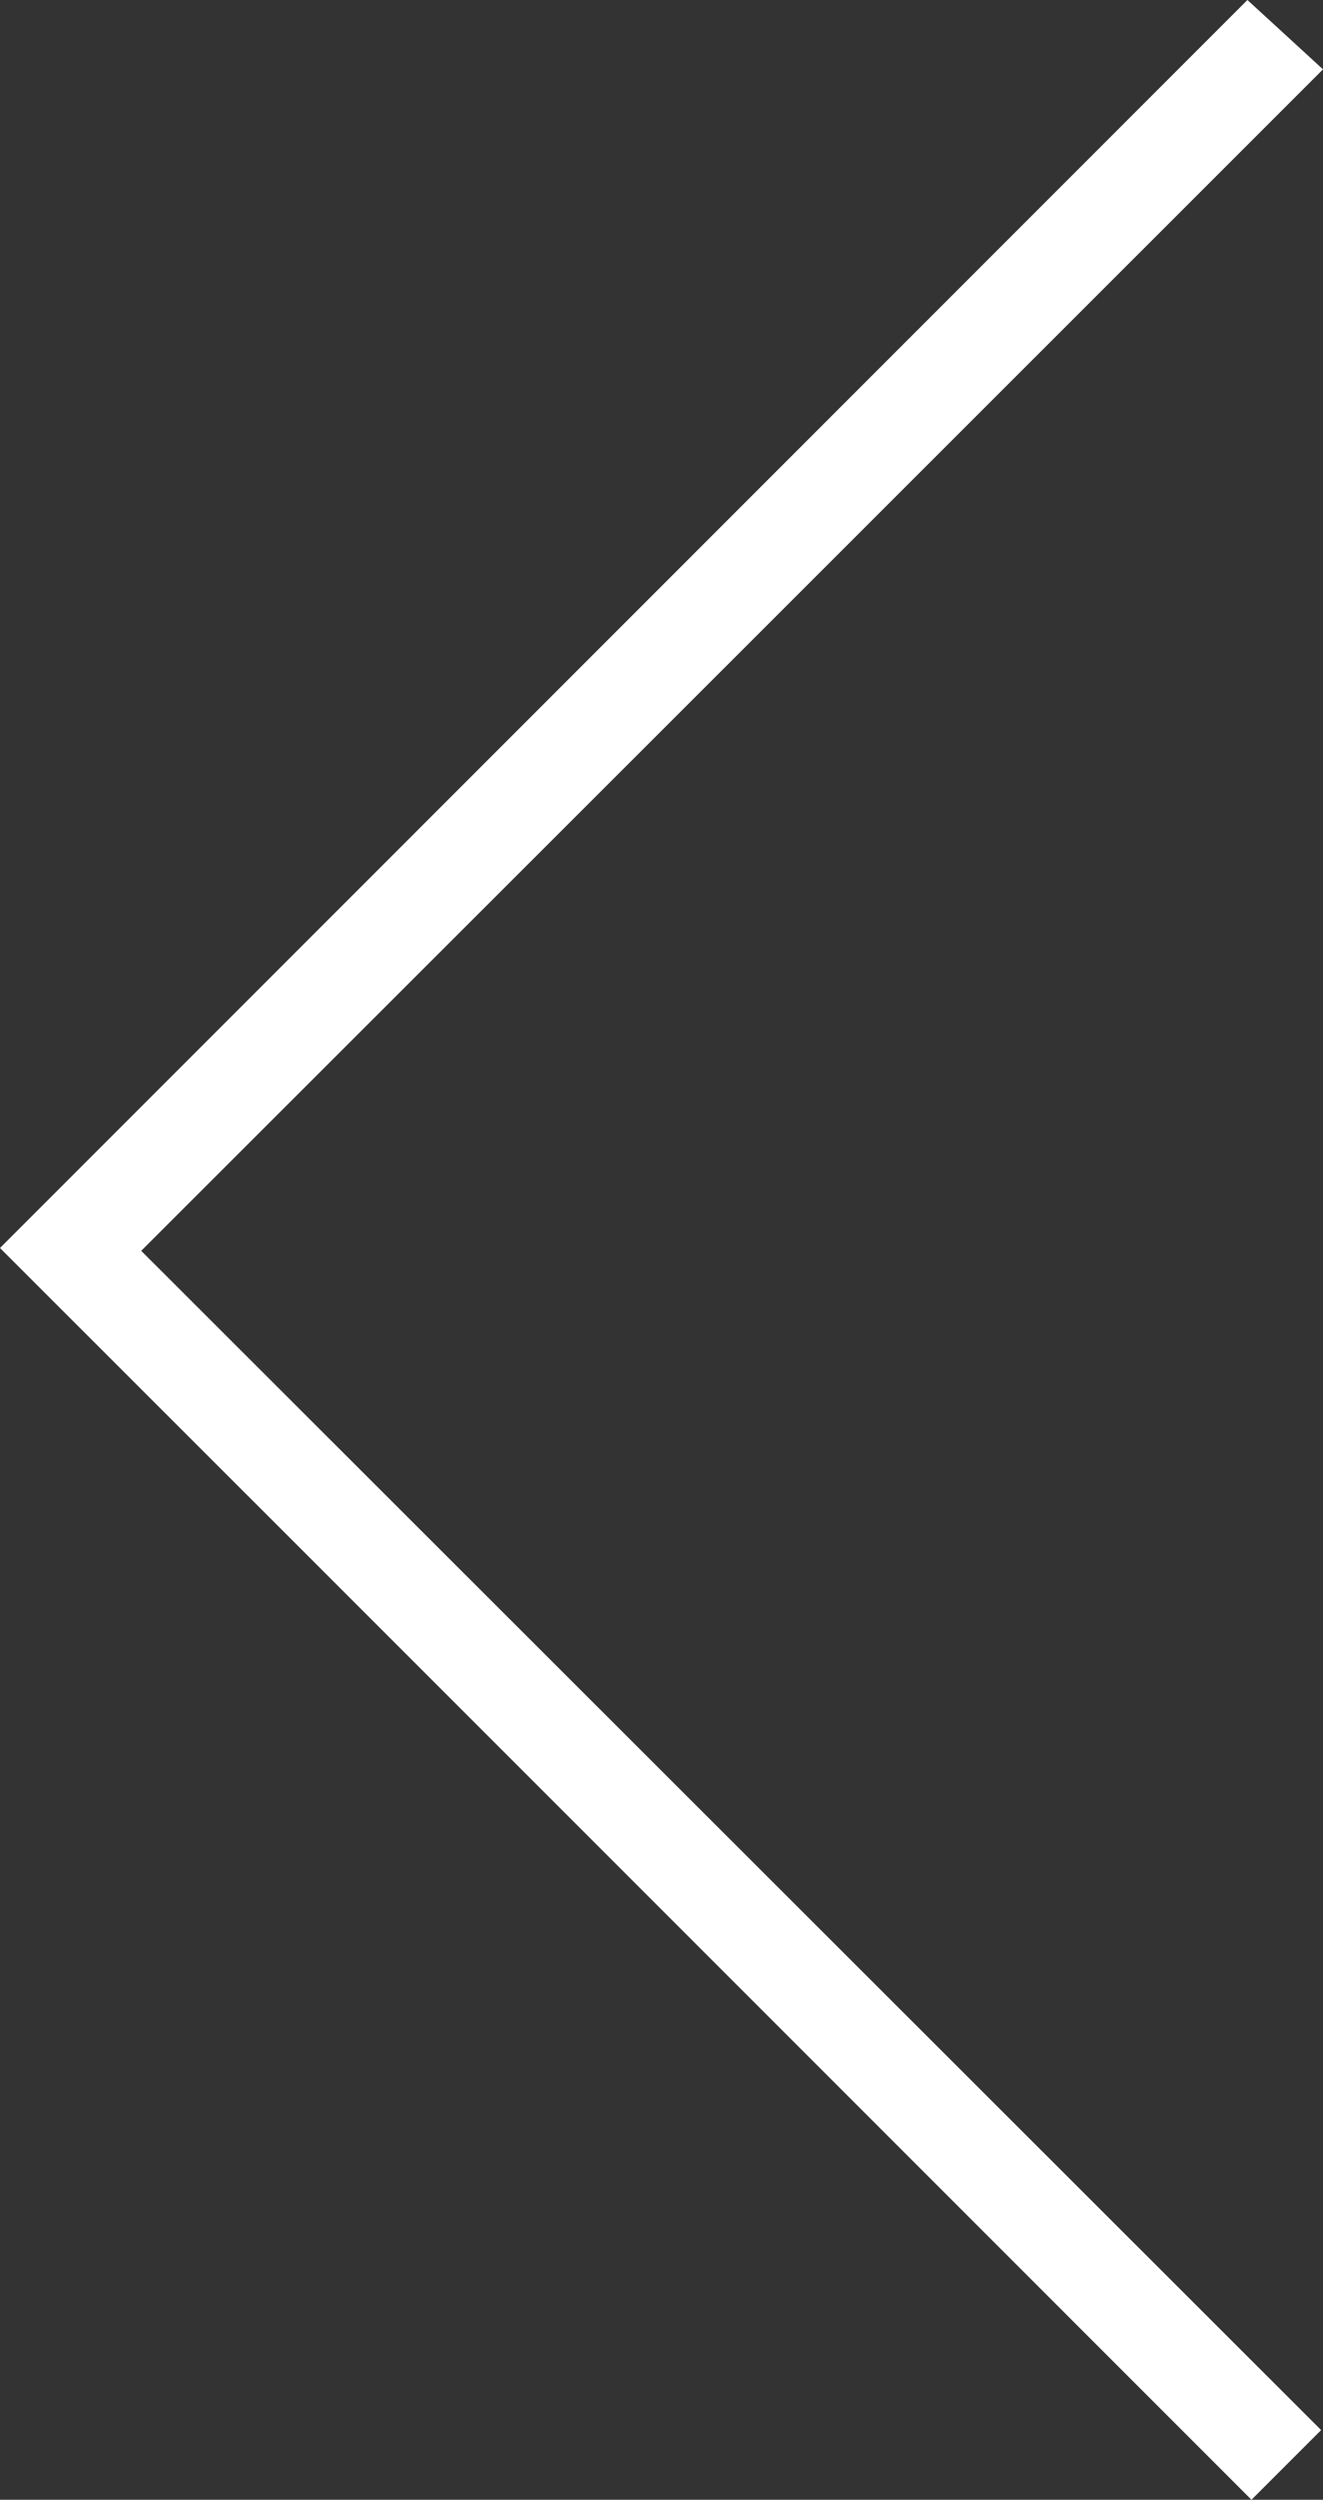
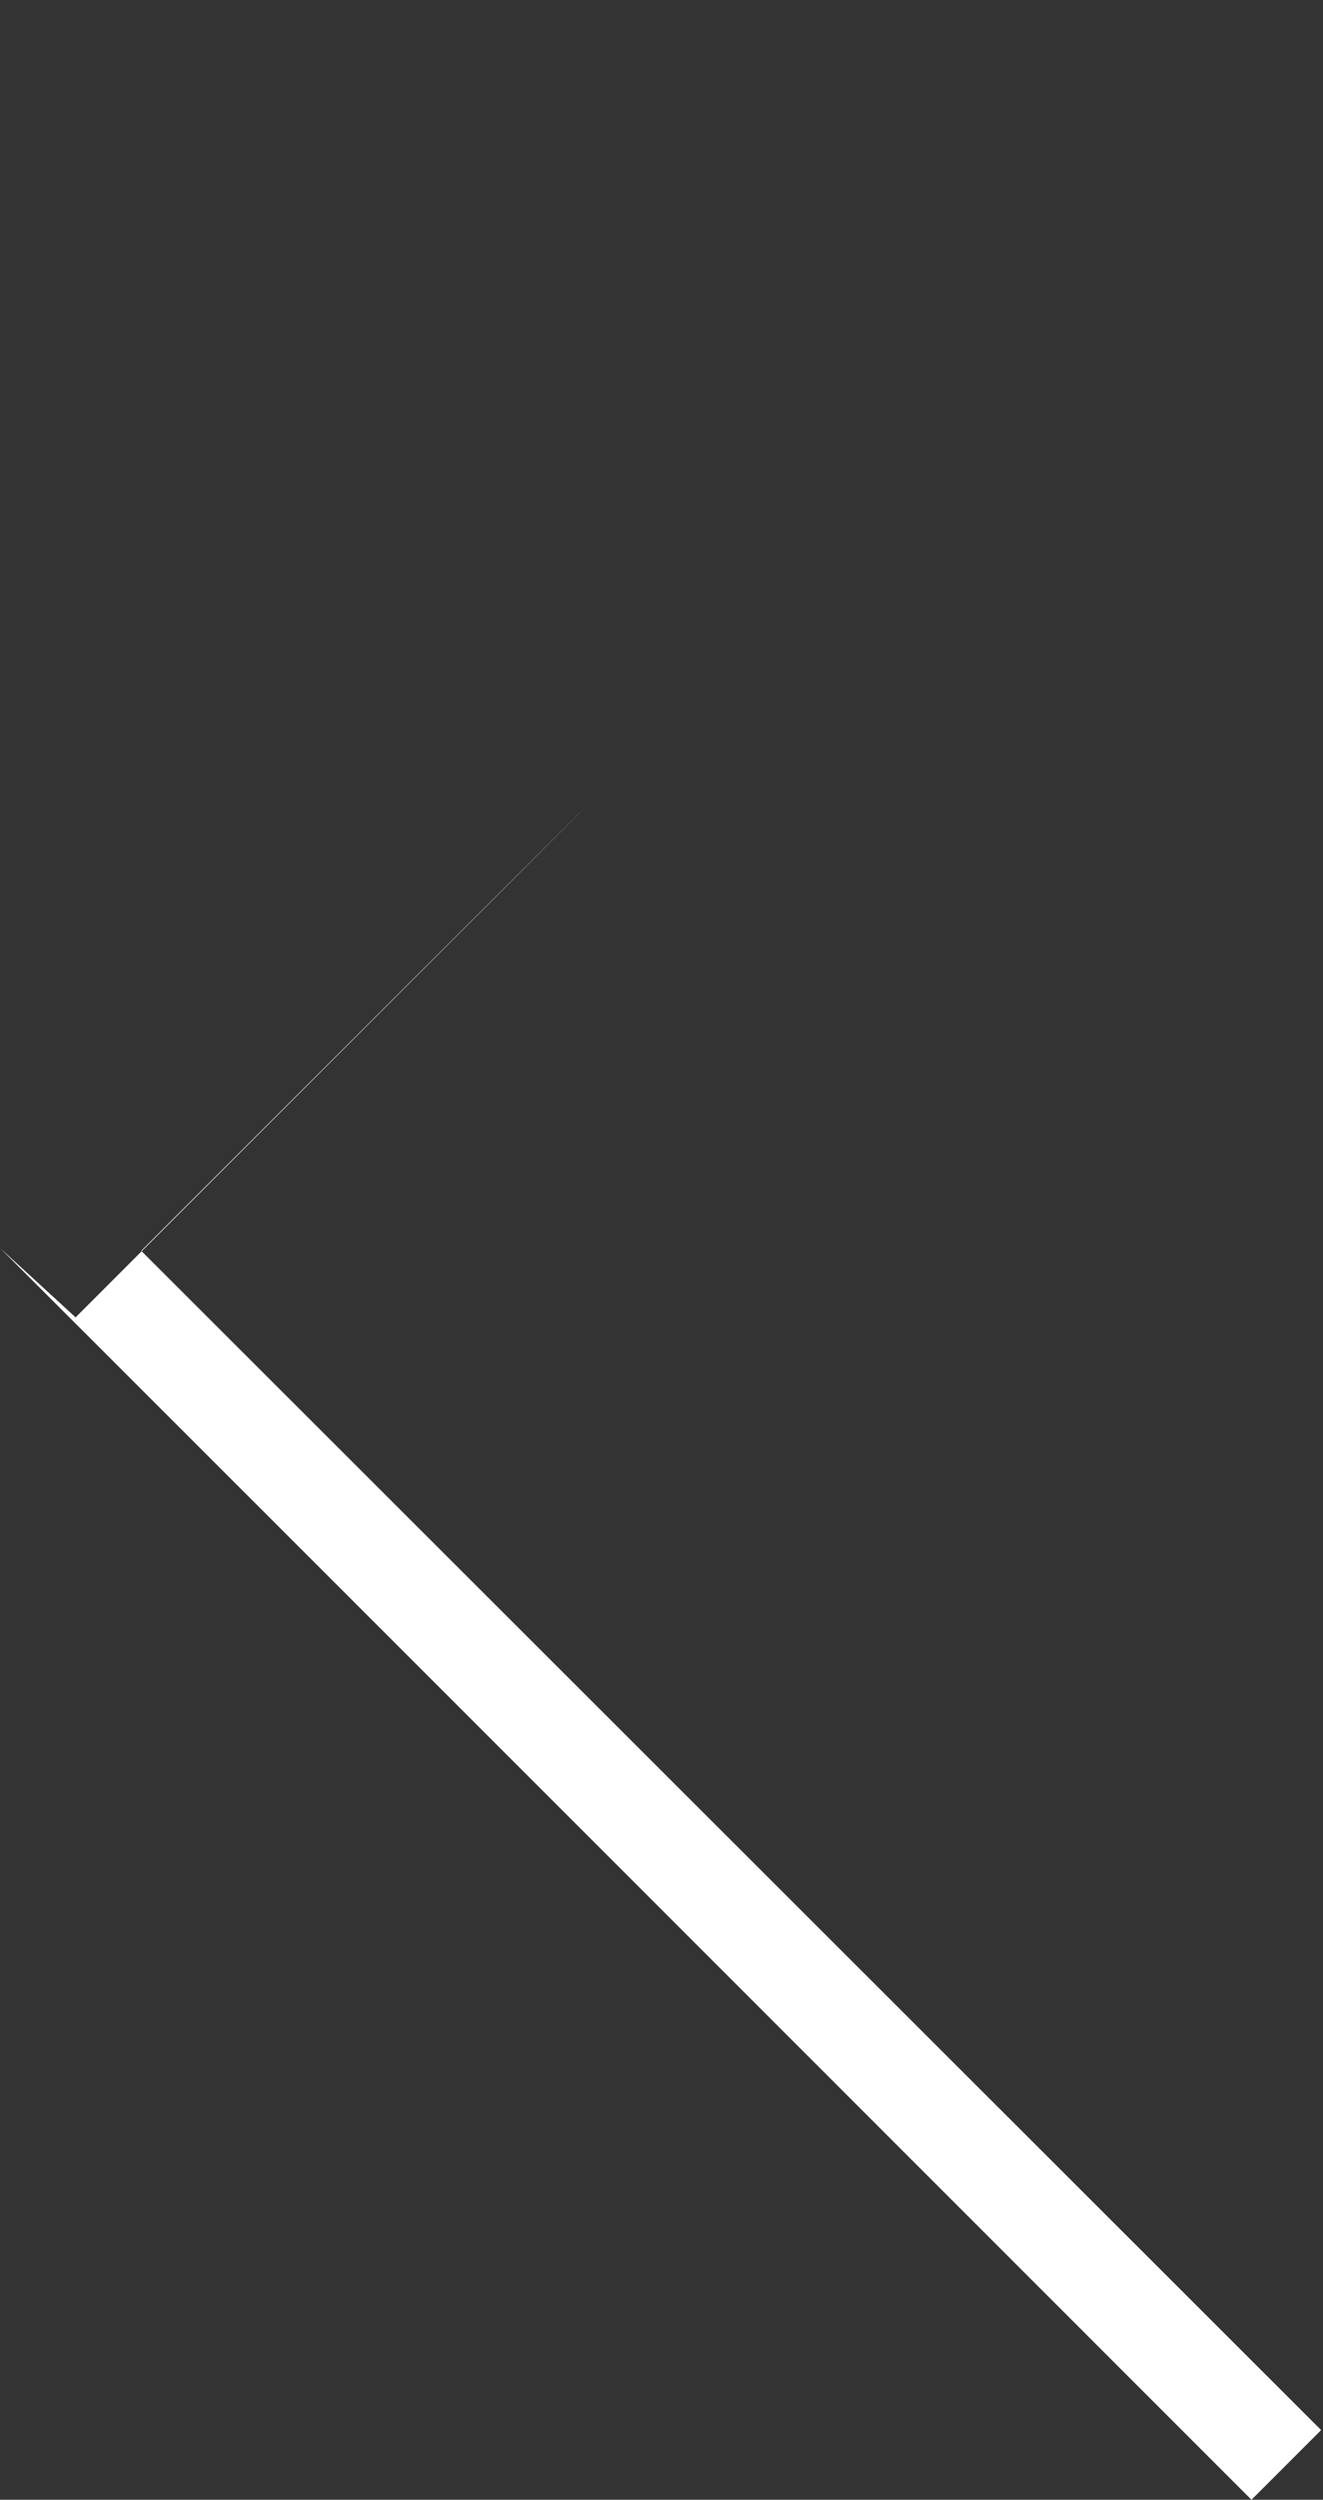
<svg xmlns="http://www.w3.org/2000/svg" version="1.1" id="Layer_1" x="0px" y="0px" viewBox="0 0 42.35 80" enable-background="new 0 0 42.35 80" xml:space="preserve">
  <rect x="0" y="0" width="42.35" height="80" fill="#333333" stroke="none" />
-   <path fill="#FFFFFF" d="M0,39.94C13.32,26.62,26.7,13.23,39.93,0c0.73,0.67,1.53,1.4,2.42,2.22C29.78,14.79,17.21,27.35,4.52,40.03  c12.6,12.59,25.19,25.17,37.77,37.74c-0.79,0.79-1.54,1.54-2.23,2.23C26.68,66.62,13.3,53.23,0,39.94z" />
+   <path fill="#FFFFFF" d="M0,39.94c0.73,0.67,1.53,1.4,2.42,2.22C29.78,14.79,17.21,27.35,4.52,40.03  c12.6,12.59,25.19,25.17,37.77,37.74c-0.79,0.79-1.54,1.54-2.23,2.23C26.68,66.62,13.3,53.23,0,39.94z" />
</svg>